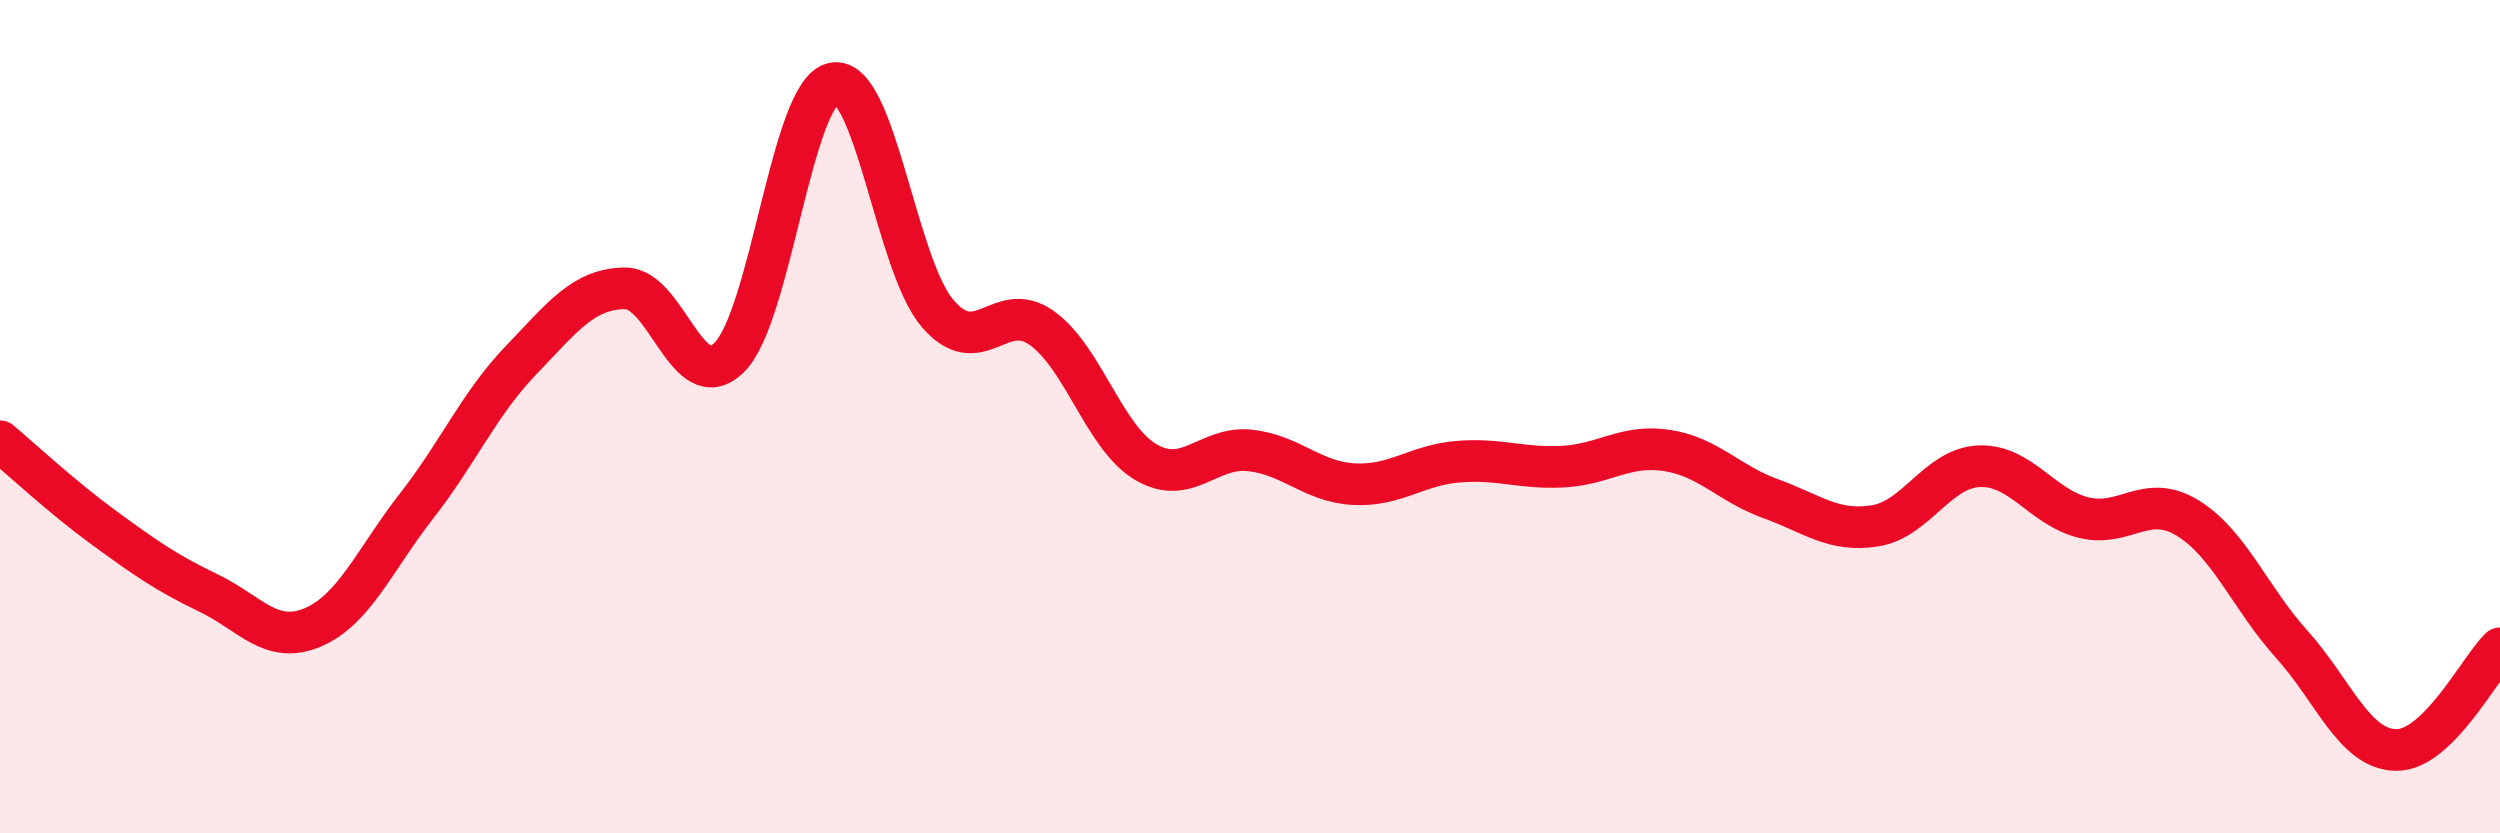
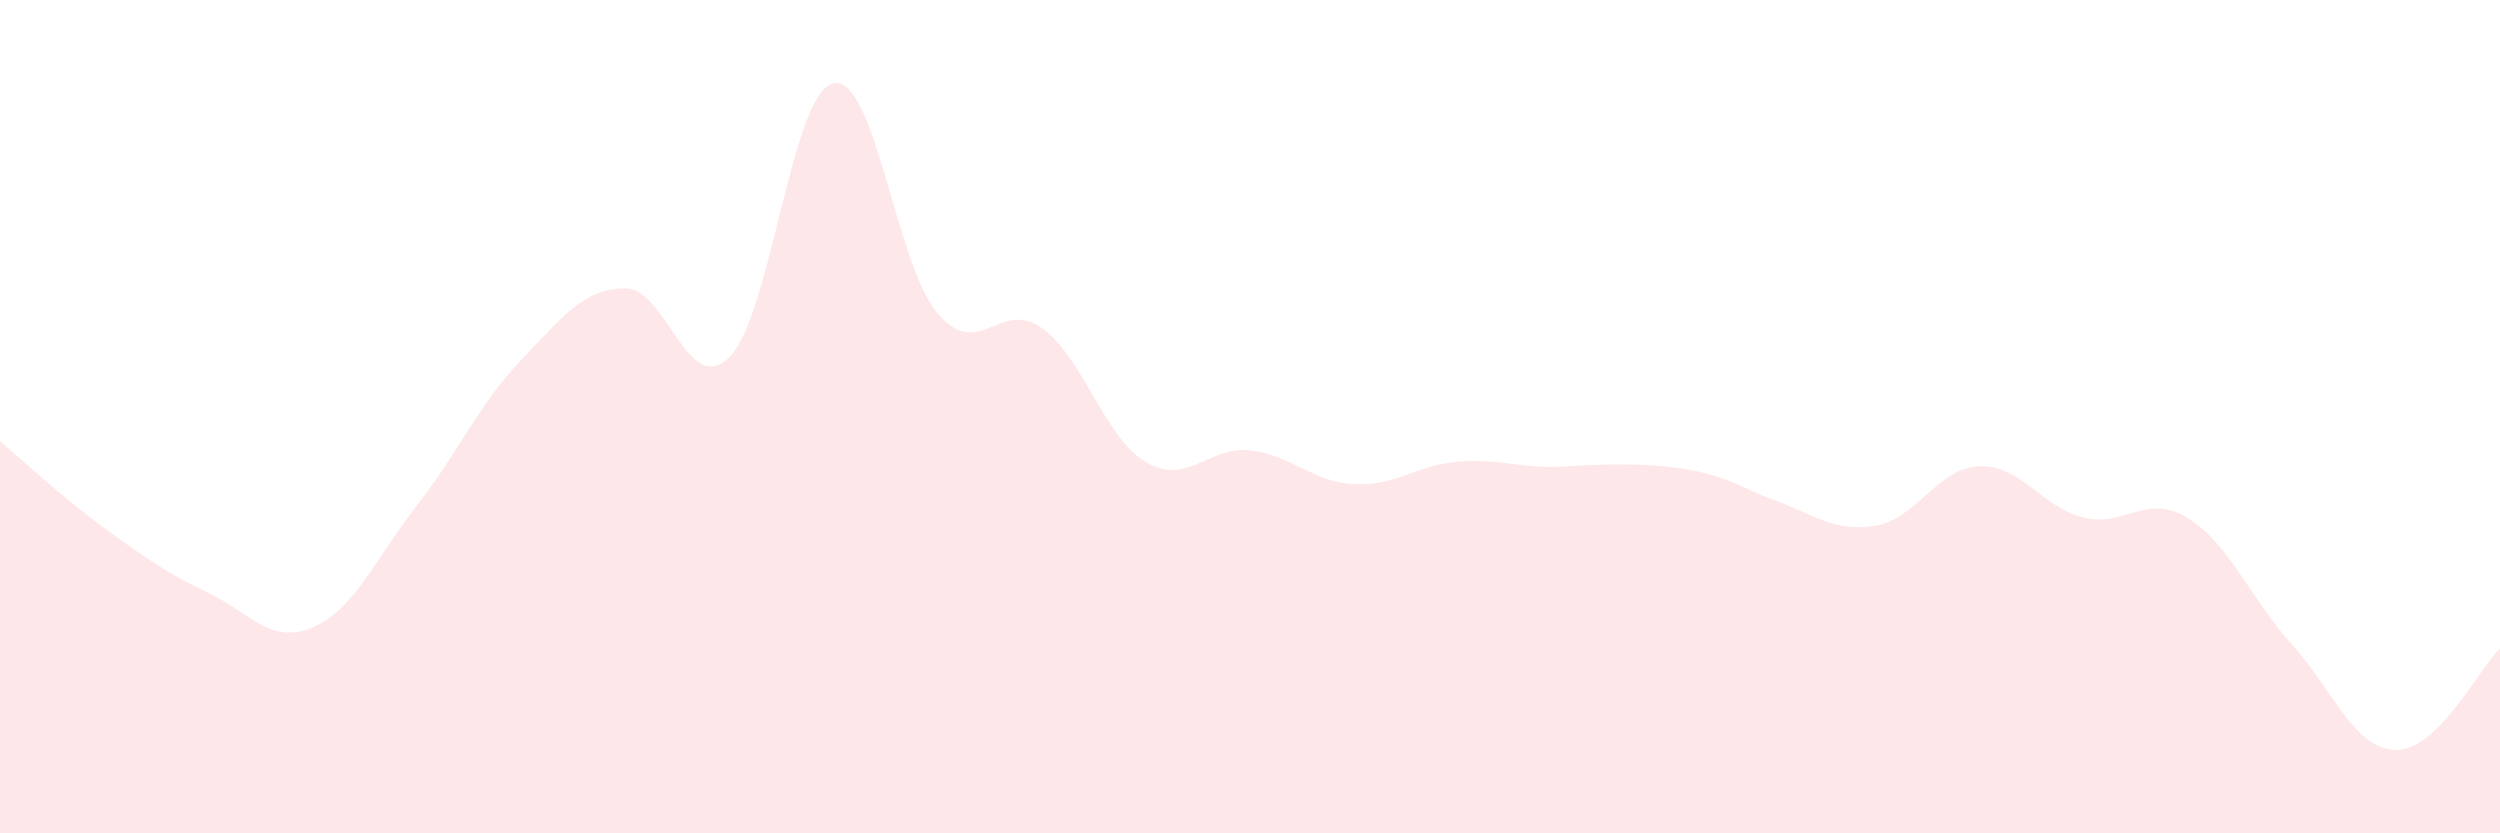
<svg xmlns="http://www.w3.org/2000/svg" width="60" height="20" viewBox="0 0 60 20">
-   <path d="M 0,10.59 C 0.5,11.01 1.5,11.94 2.5,12.67 C 3.5,13.4 4,13.75 5,14.23 C 6,14.71 6.5,15.48 7.5,15.06 C 8.5,14.64 9,13.42 10,12.14 C 11,10.86 11.5,9.69 12.5,8.65 C 13.5,7.61 14,6.93 15,6.92 C 16,6.91 16.5,9.56 17.5,8.58 C 18.5,7.6 19,2.21 20,2 C 21,1.79 21.5,6.35 22.5,7.52 C 23.5,8.69 24,7.16 25,7.87 C 26,8.58 26.5,10.5 27.5,11.09 C 28.5,11.68 29,10.7 30,10.81 C 31,10.92 31.5,11.57 32.5,11.62 C 33.5,11.67 34,11.16 35,11.08 C 36,11 36.5,11.25 37.5,11.2 C 38.5,11.15 39,10.66 40,10.81 C 41,10.96 41.5,11.61 42.5,11.97 C 43.5,12.33 44,12.78 45,12.62 C 46,12.46 46.5,11.23 47.5,11.19 C 48.5,11.15 49,12.17 50,12.42 C 51,12.67 51.5,11.82 52.5,12.43 C 53.5,13.04 54,14.35 55,15.46 C 56,16.57 56.5,17.98 57.5,18 C 58.5,18.02 59.5,16.05 60,15.56L60 20L0 20Z" fill="#EB0A25" opacity="0.1" stroke-linecap="round" stroke-linejoin="round" />
-   <path d="M 0,10.59 C 0.5,11.01 1.5,11.94 2.5,12.67 C 3.5,13.4 4,13.75 5,14.23 C 6,14.71 6.5,15.48 7.5,15.06 C 8.5,14.64 9,13.42 10,12.14 C 11,10.86 11.5,9.69 12.5,8.65 C 13.5,7.61 14,6.93 15,6.92 C 16,6.91 16.5,9.56 17.5,8.58 C 18.5,7.6 19,2.21 20,2 C 21,1.79 21.5,6.35 22.5,7.52 C 23.5,8.69 24,7.16 25,7.87 C 26,8.58 26.5,10.5 27.5,11.09 C 28.5,11.68 29,10.7 30,10.81 C 31,10.92 31.5,11.57 32.5,11.62 C 33.5,11.67 34,11.16 35,11.08 C 36,11 36.5,11.25 37.5,11.2 C 38.5,11.15 39,10.66 40,10.81 C 41,10.96 41.5,11.61 42.5,11.97 C 43.5,12.33 44,12.78 45,12.62 C 46,12.46 46.5,11.23 47.5,11.19 C 48.5,11.15 49,12.17 50,12.42 C 51,12.67 51.5,11.82 52.5,12.43 C 53.5,13.04 54,14.35 55,15.46 C 56,16.57 56.5,17.98 57.5,18 C 58.5,18.02 59.5,16.05 60,15.56" stroke="#EB0A25" stroke-width="1" fill="none" stroke-linecap="round" stroke-linejoin="round" />
+   <path d="M 0,10.59 C 0.5,11.01 1.5,11.94 2.5,12.67 C 3.5,13.4 4,13.75 5,14.23 C 6,14.71 6.5,15.48 7.5,15.06 C 8.5,14.64 9,13.42 10,12.14 C 11,10.86 11.5,9.69 12.5,8.65 C 13.5,7.61 14,6.93 15,6.92 C 16,6.91 16.5,9.56 17.5,8.58 C 18.5,7.6 19,2.21 20,2 C 21,1.79 21.5,6.35 22.5,7.52 C 23.5,8.69 24,7.16 25,7.87 C 26,8.58 26.5,10.5 27.5,11.09 C 28.5,11.68 29,10.7 30,10.81 C 31,10.92 31.5,11.57 32.5,11.62 C 33.5,11.67 34,11.16 35,11.08 C 36,11 36.5,11.25 37.5,11.2 C 41,10.96 41.5,11.61 42.5,11.97 C 43.5,12.33 44,12.78 45,12.62 C 46,12.46 46.5,11.23 47.5,11.19 C 48.5,11.15 49,12.17 50,12.42 C 51,12.67 51.5,11.82 52.5,12.43 C 53.5,13.04 54,14.35 55,15.46 C 56,16.57 56.5,17.98 57.5,18 C 58.5,18.02 59.5,16.05 60,15.56L60 20L0 20Z" fill="#EB0A25" opacity="0.1" stroke-linecap="round" stroke-linejoin="round" />
</svg>